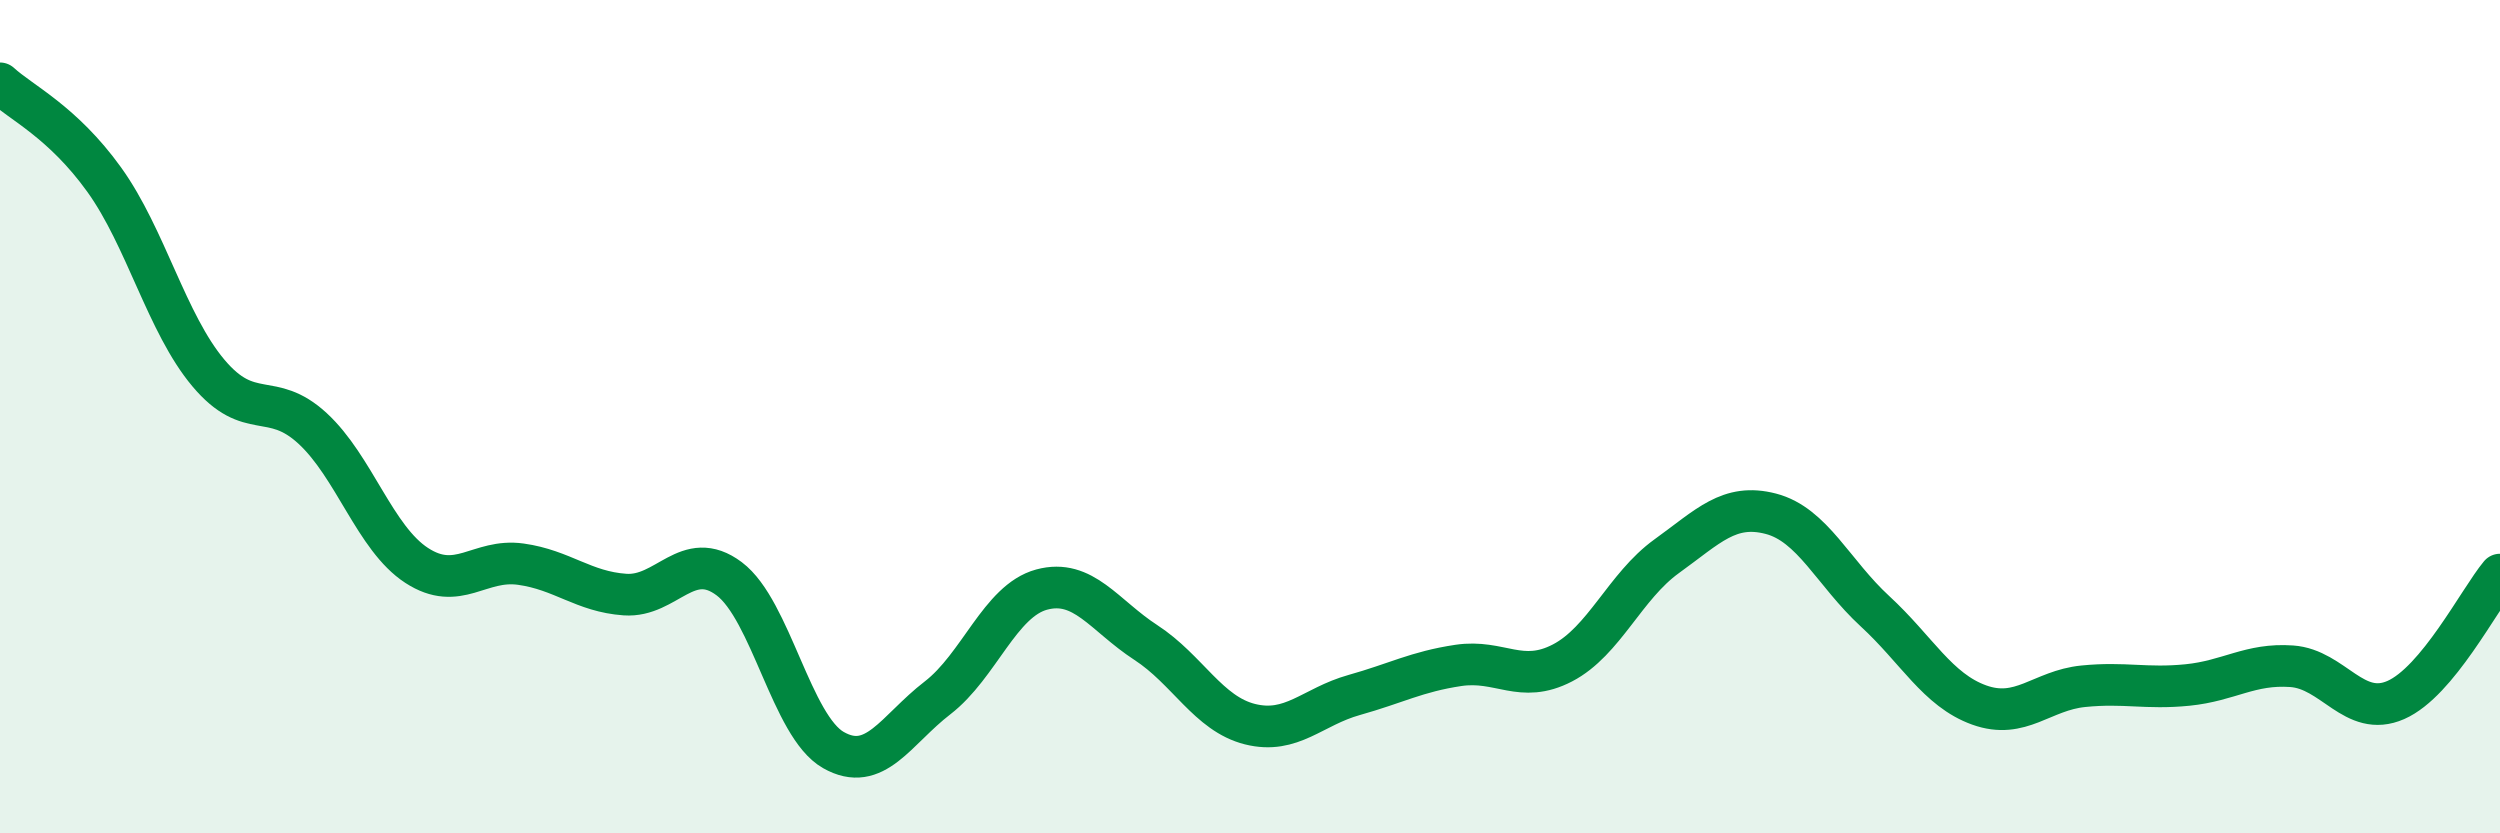
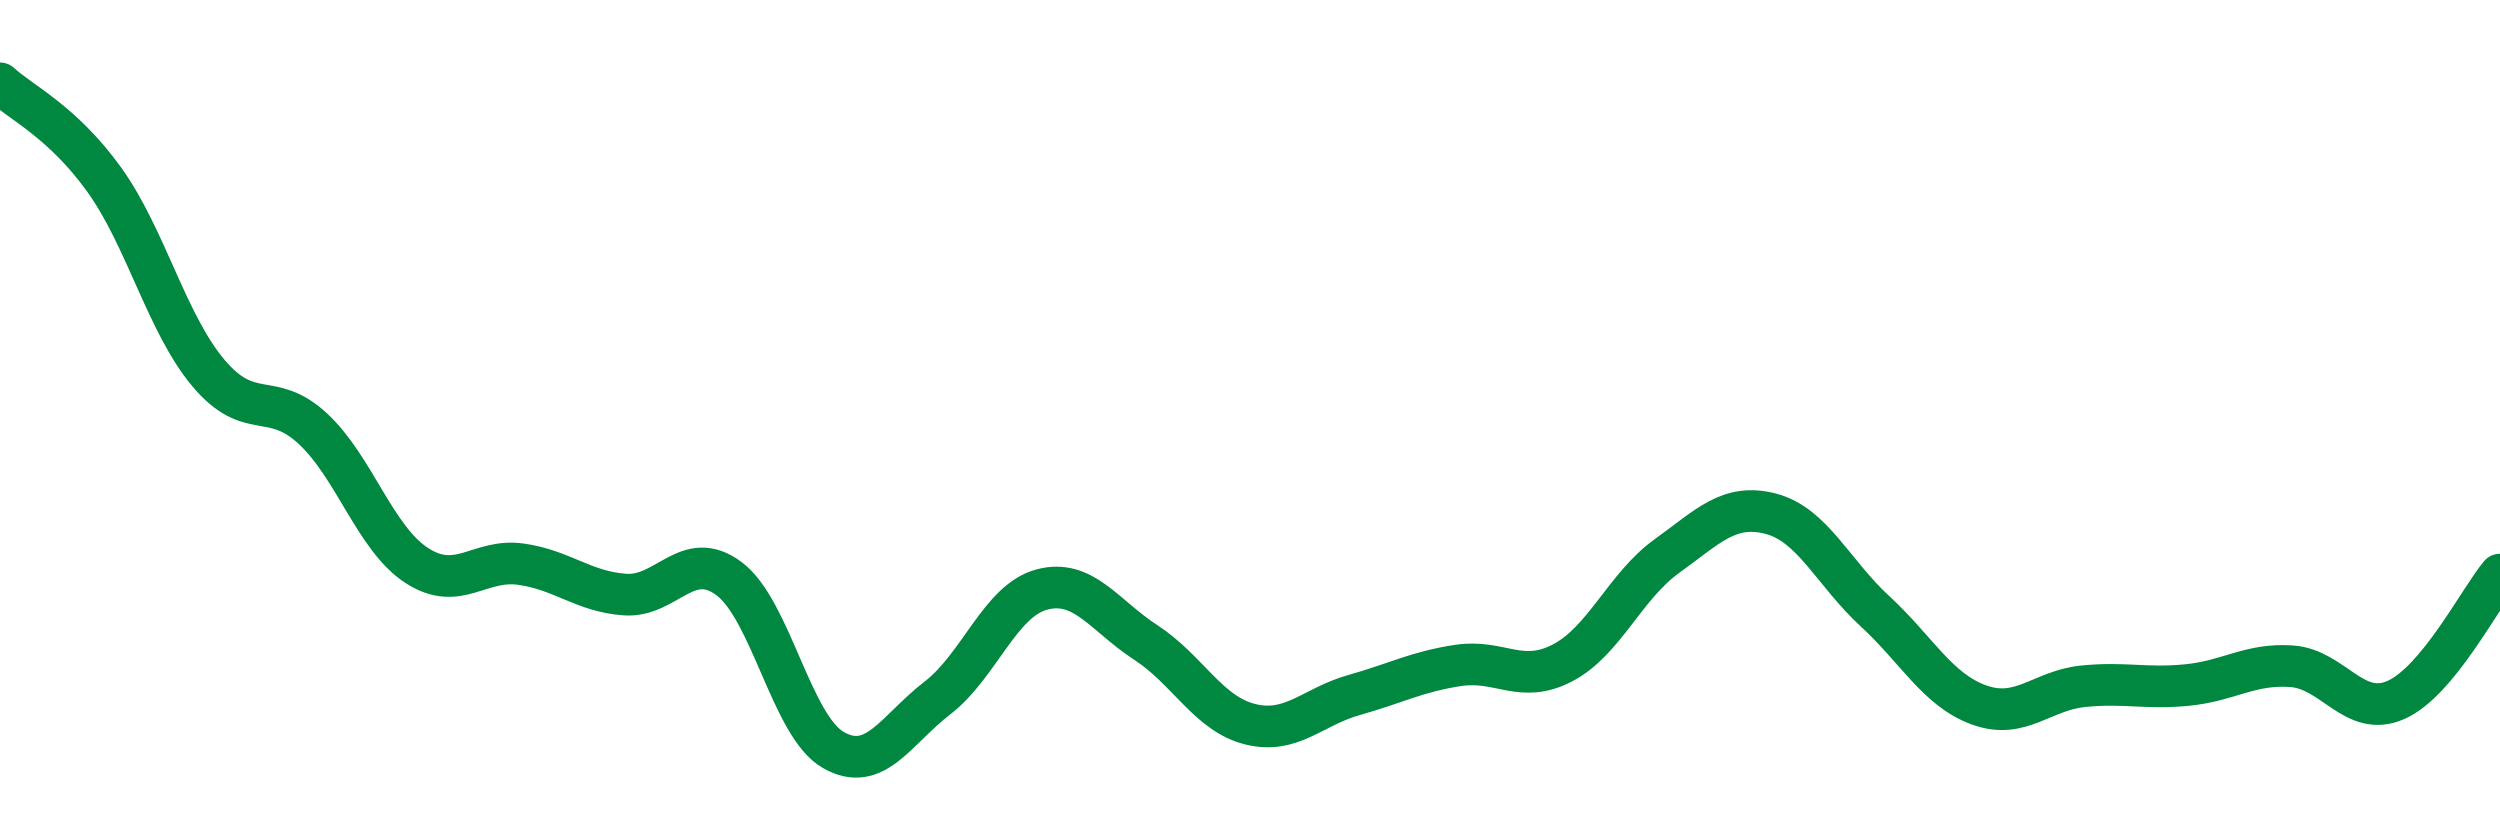
<svg xmlns="http://www.w3.org/2000/svg" width="60" height="20" viewBox="0 0 60 20">
-   <path d="M 0,2 C 0.5,2.46 1.5,2.92 2.5,4.31 C 3.5,5.7 4,7.76 5,8.95 C 6,10.14 6.5,9.36 7.5,10.28 C 8.5,11.2 9,12.92 10,13.57 C 11,14.22 11.5,13.4 12.5,13.54 C 13.5,13.68 14,14.2 15,14.27 C 16,14.34 16.5,13.14 17.5,13.89 C 18.5,14.64 19,17.43 20,18 C 21,18.57 21.5,17.52 22.5,16.75 C 23.5,15.98 24,14.42 25,14.15 C 26,13.88 26.5,14.77 27.5,15.42 C 28.5,16.07 29,17.13 30,17.38 C 31,17.63 31.5,16.96 32.5,16.68 C 33.5,16.4 34,16.12 35,15.97 C 36,15.82 36.5,16.43 37.5,15.91 C 38.5,15.39 39,14.07 40,13.35 C 41,12.63 41.5,12.07 42.5,12.33 C 43.5,12.59 44,13.75 45,14.67 C 46,15.59 46.5,16.56 47.5,16.92 C 48.5,17.28 49,16.57 50,16.47 C 51,16.37 51.5,16.54 52.5,16.44 C 53.5,16.34 54,15.92 55,15.99 C 56,16.06 56.5,17.24 57.5,16.8 C 58.5,16.36 59.5,14.39 60,13.79L60 20L0 20Z" fill="#008740" opacity="0.1" stroke-linecap="round" stroke-linejoin="round" />
  <path d="M 0,2 C 0.5,2.46 1.5,2.92 2.5,4.31 C 3.5,5.7 4,7.76 5,8.95 C 6,10.14 6.5,9.36 7.5,10.28 C 8.5,11.2 9,12.92 10,13.57 C 11,14.22 11.5,13.4 12.5,13.54 C 13.5,13.68 14,14.2 15,14.27 C 16,14.34 16.5,13.14 17.5,13.89 C 18.5,14.64 19,17.43 20,18 C 21,18.57 21.5,17.52 22.5,16.75 C 23.5,15.98 24,14.42 25,14.15 C 26,13.88 26.5,14.77 27.5,15.42 C 28.5,16.07 29,17.13 30,17.38 C 31,17.63 31.5,16.96 32.5,16.68 C 33.5,16.4 34,16.12 35,15.97 C 36,15.82 36.5,16.43 37.5,15.91 C 38.5,15.39 39,14.07 40,13.35 C 41,12.63 41.5,12.07 42.5,12.33 C 43.5,12.59 44,13.75 45,14.67 C 46,15.59 46.5,16.56 47.5,16.92 C 48.5,17.28 49,16.57 50,16.47 C 51,16.37 51.5,16.54 52.5,16.44 C 53.5,16.34 54,15.92 55,15.99 C 56,16.06 56.5,17.24 57.5,16.8 C 58.5,16.36 59.5,14.39 60,13.79" stroke="#008740" stroke-width="1" fill="none" stroke-linecap="round" stroke-linejoin="round" />
</svg>